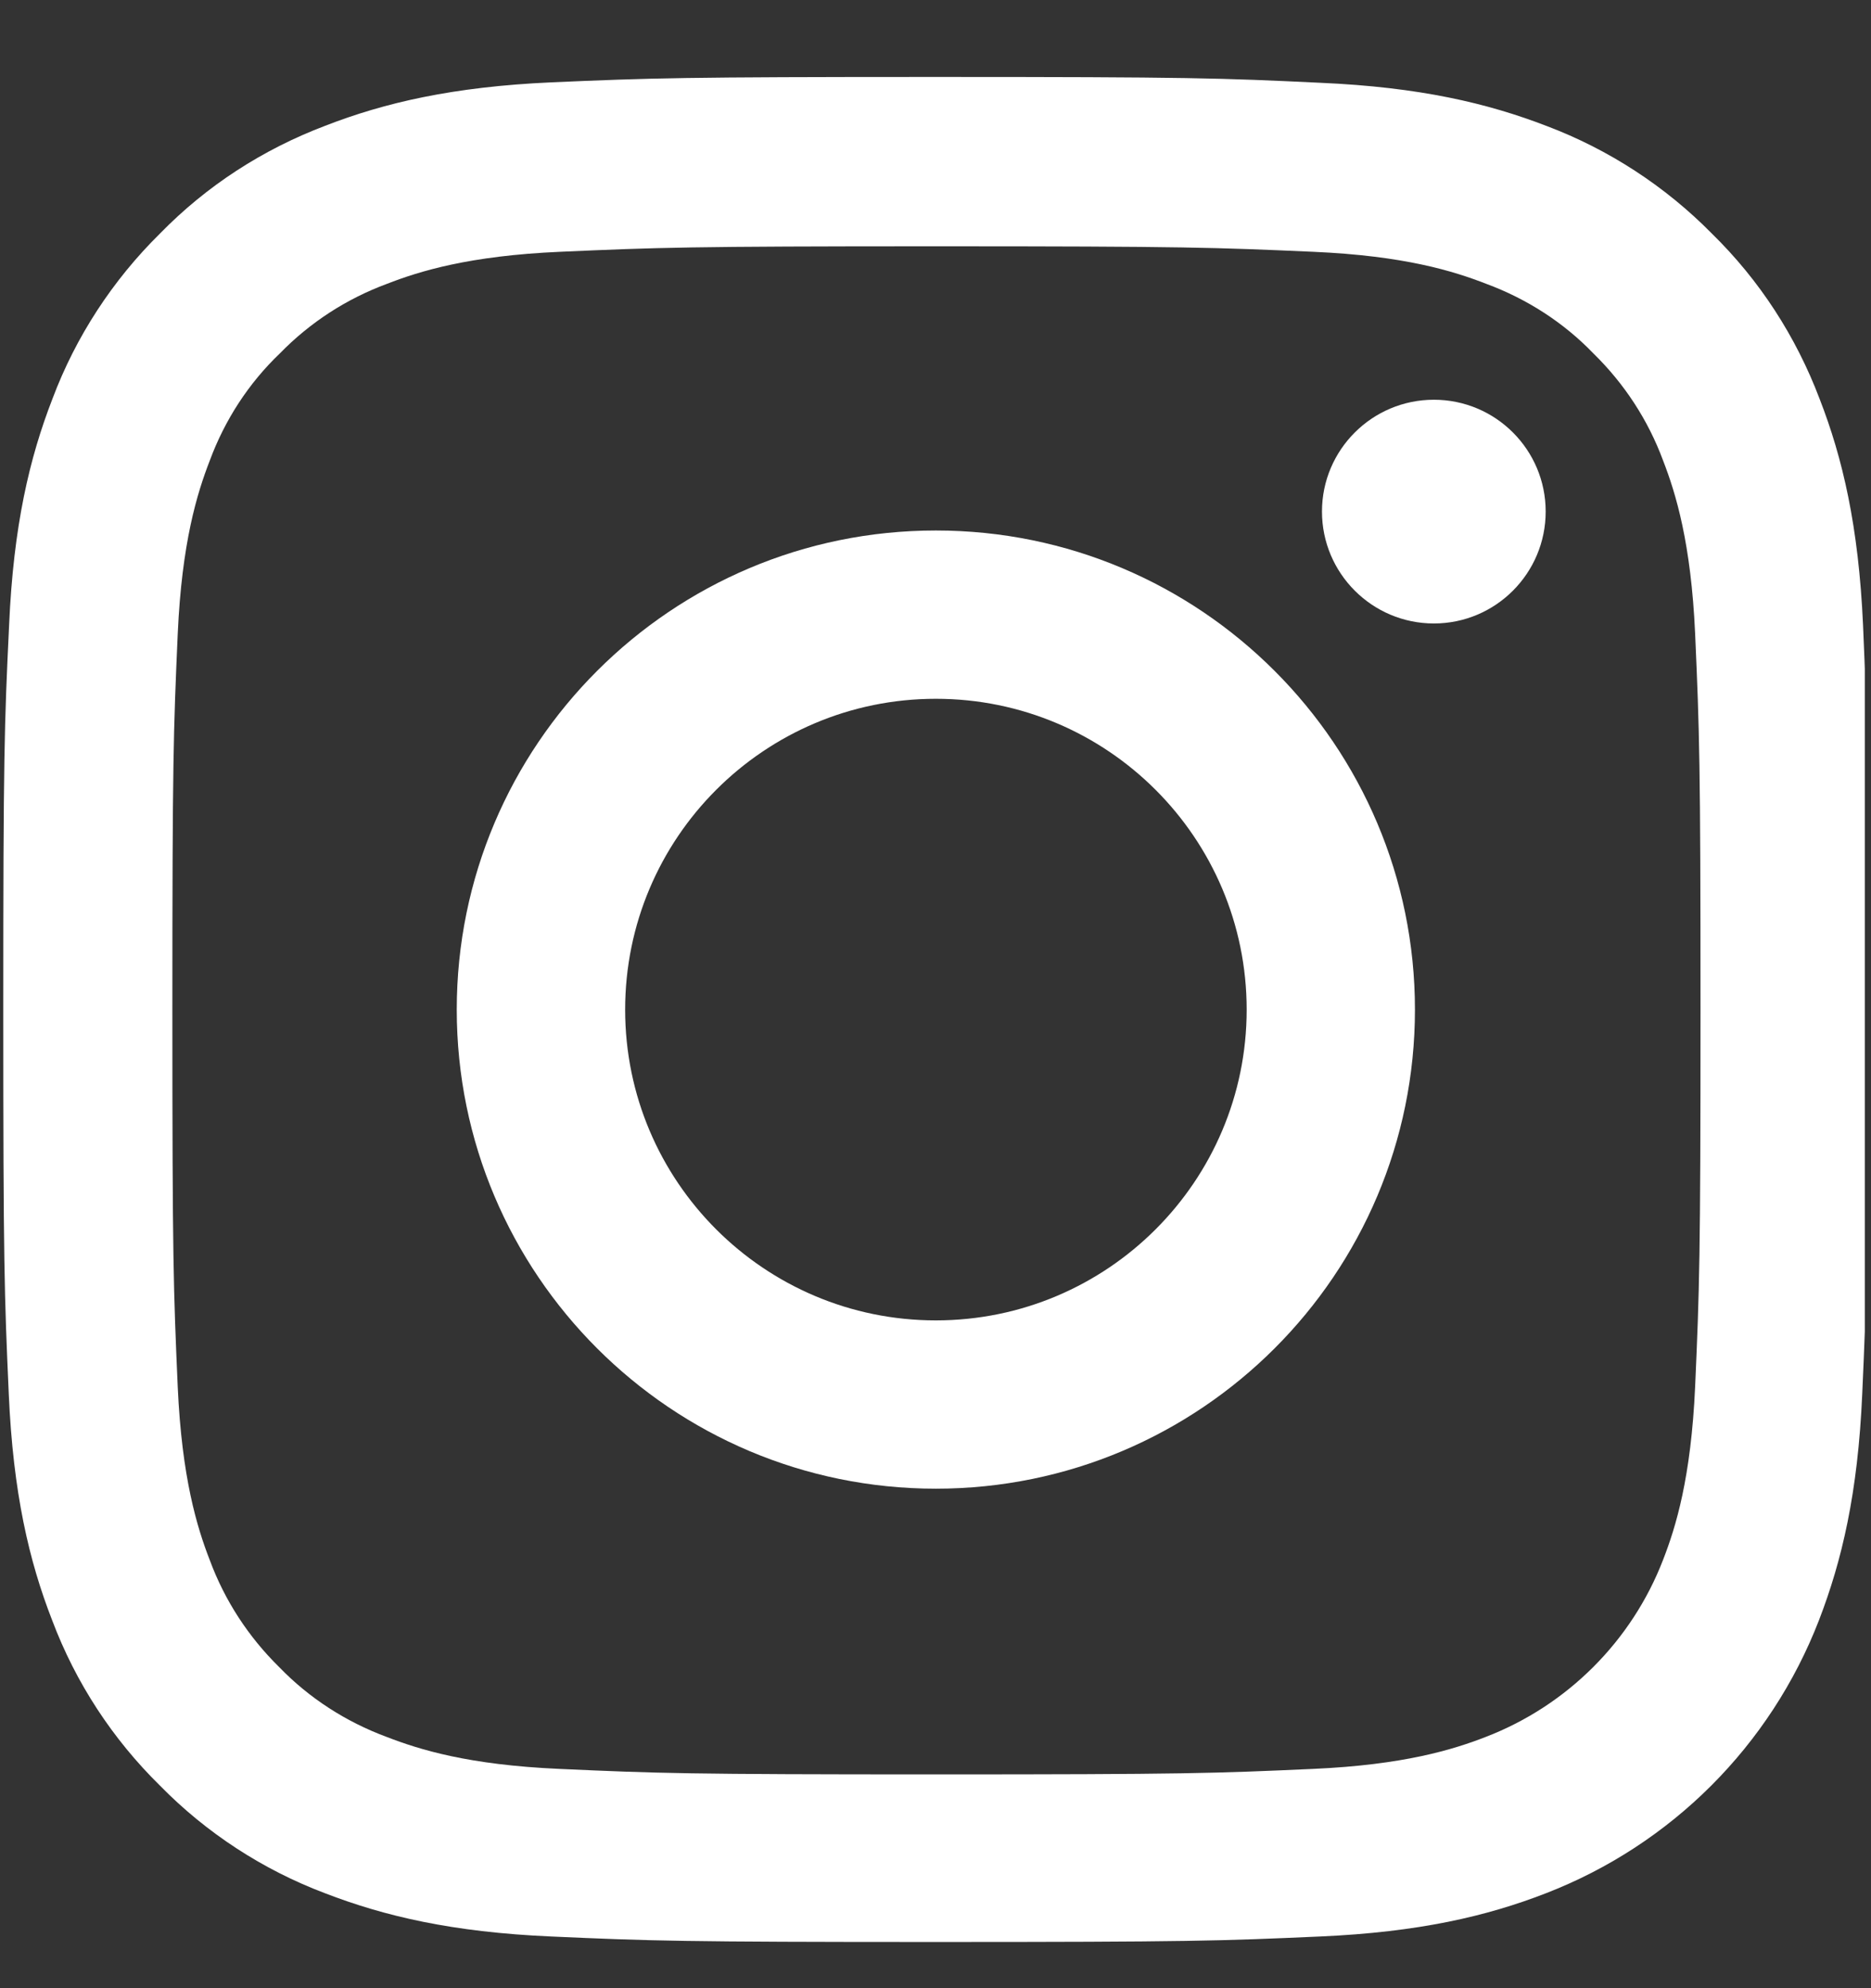
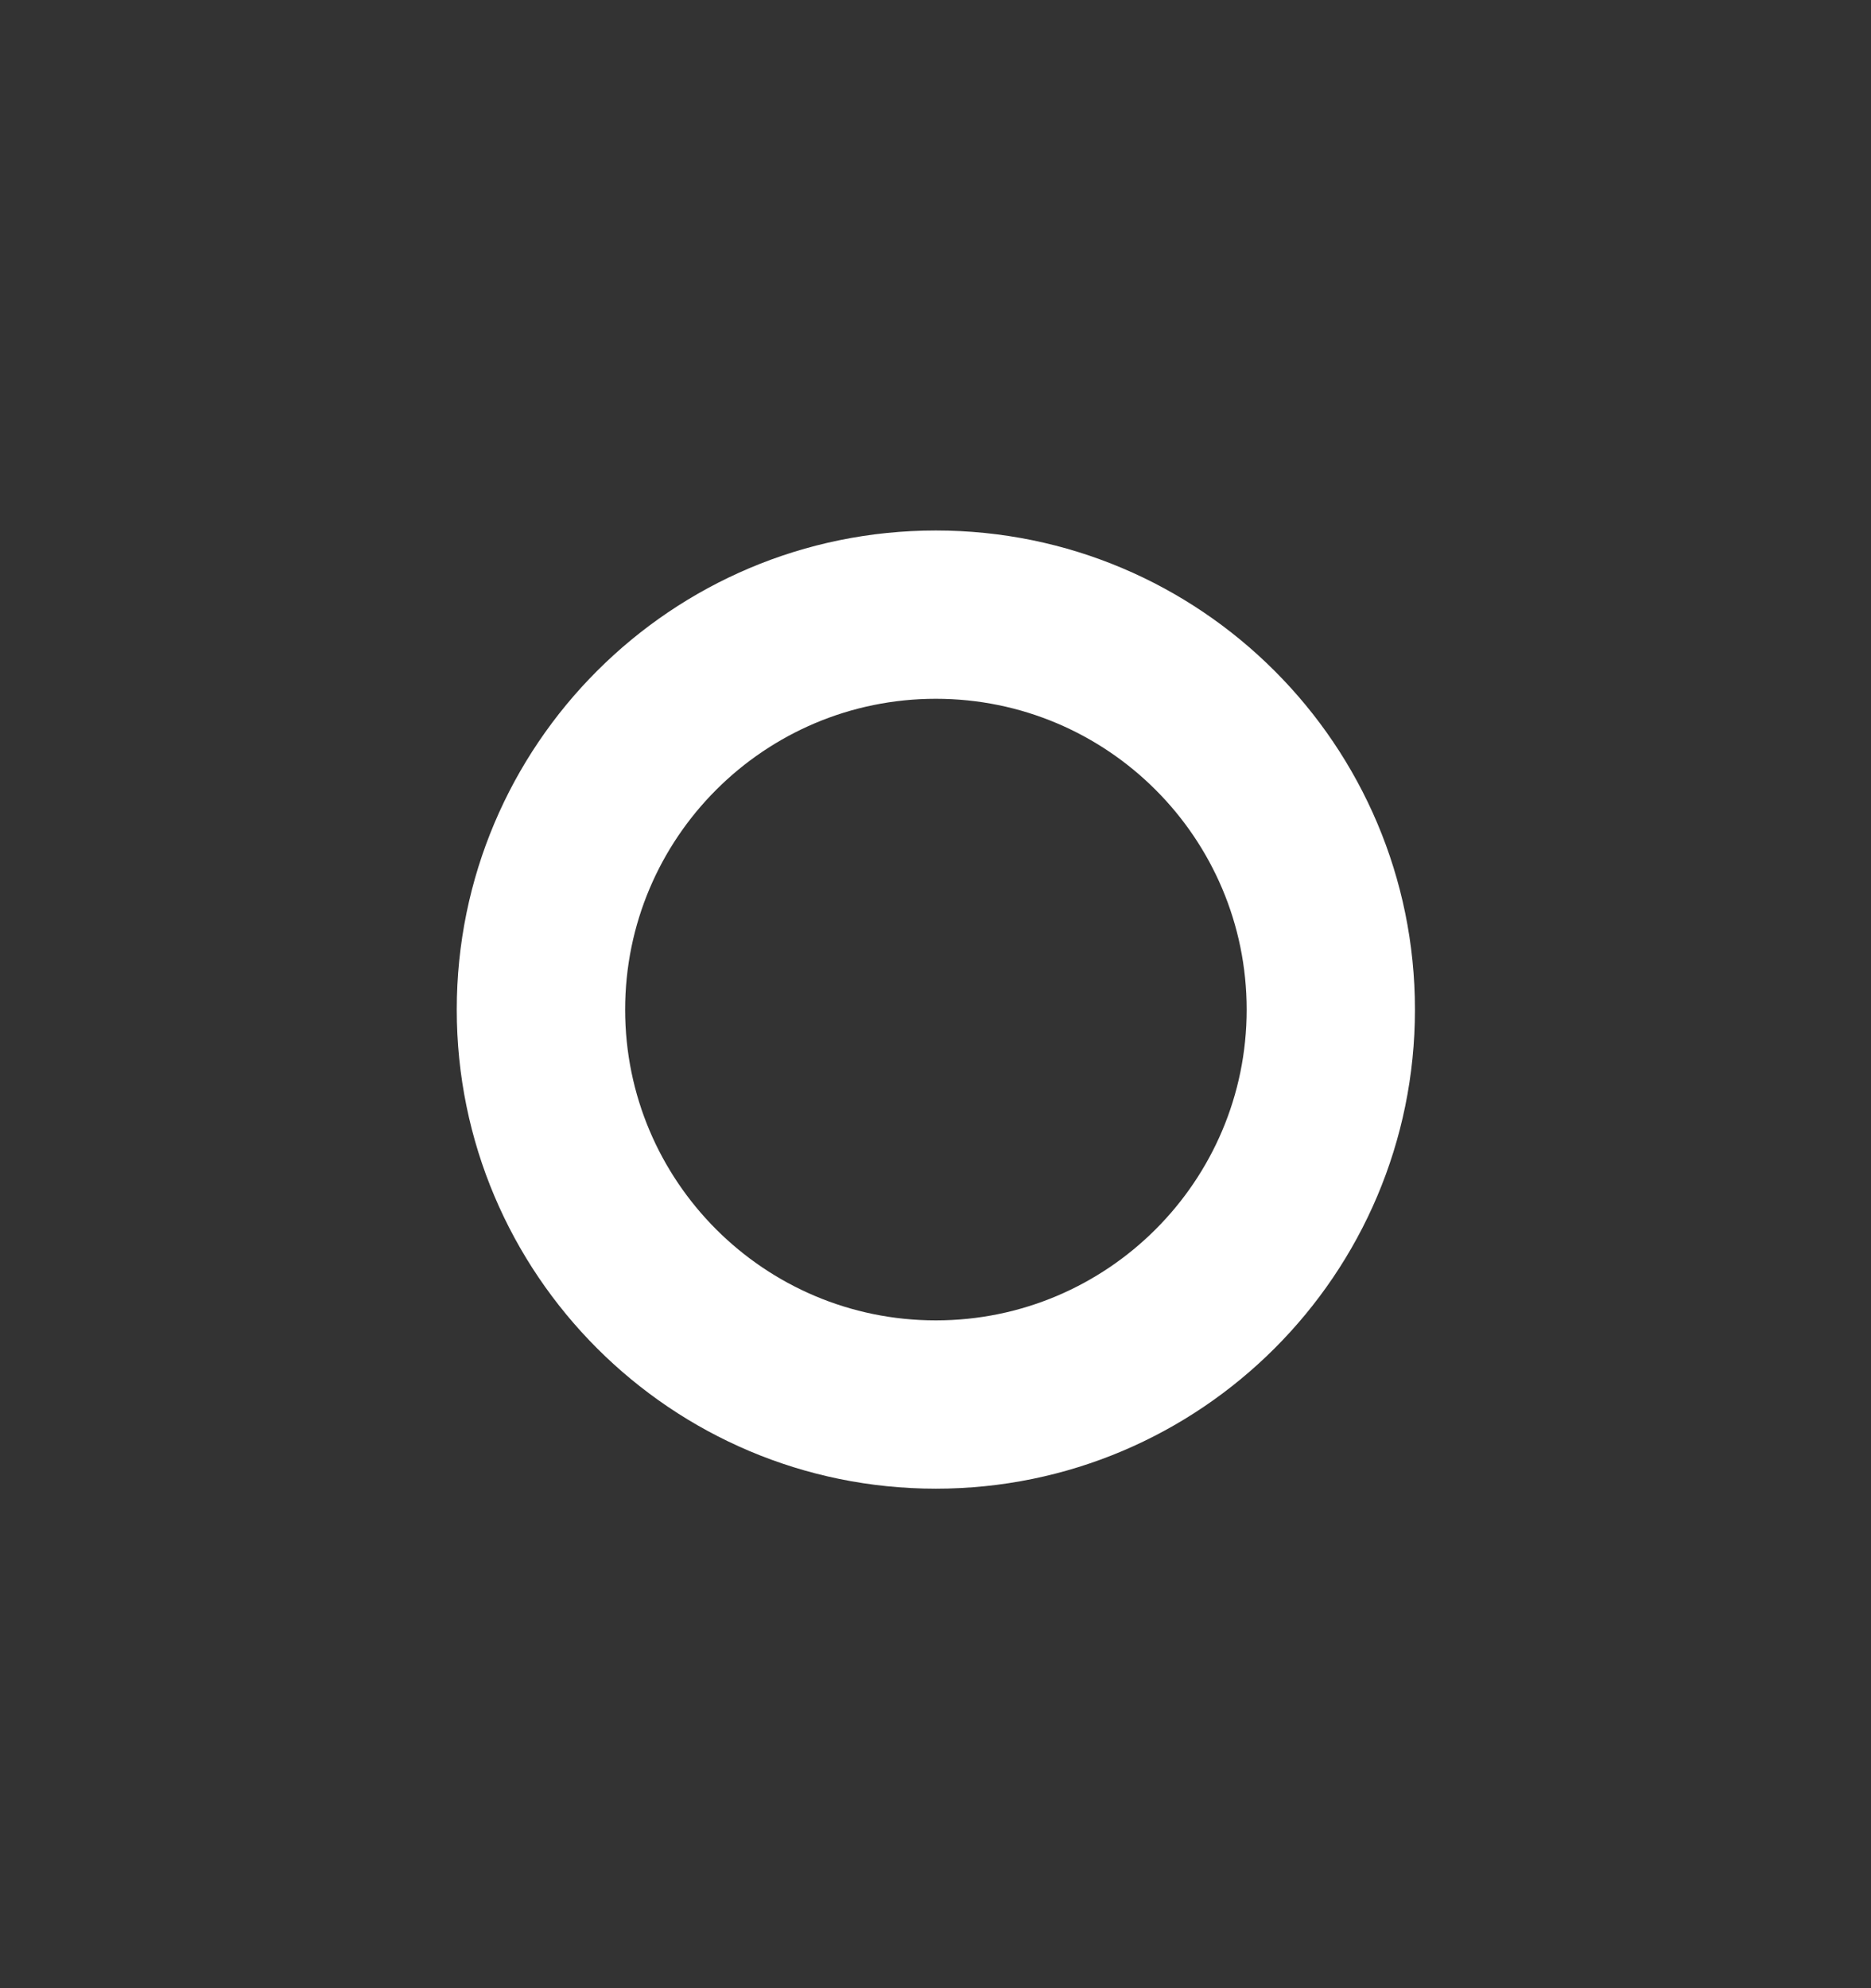
<svg xmlns="http://www.w3.org/2000/svg" width="16" height="17" viewBox="0 0 16 17" fill="none">
  <rect x="0" y="0" width="16" height="17" fill="#333333" stroke="none" />
  <g clip-path="url(#clip0_5243_7697)">
-     <path d="M15.932 5.346C15.894 4.499 15.757 3.916 15.561 3.412C15.358 2.876 15.047 2.396 14.639 1.997C14.24 1.592 13.757 1.278 13.228 1.078C12.72 0.882 12.14 0.745 11.293 0.708C10.439 0.667 10.168 0.658 8.003 0.658C5.838 0.658 5.567 0.667 4.717 0.704C3.869 0.742 3.287 0.879 2.782 1.075C2.246 1.278 1.766 1.589 1.368 1.997C0.963 2.396 0.648 2.879 0.449 3.409C0.252 3.916 0.115 4.496 0.078 5.343C0.037 6.197 0.028 6.468 0.028 8.633C0.028 10.798 0.037 11.069 0.075 11.919C0.112 12.767 0.249 13.349 0.446 13.854C0.648 14.39 0.963 14.87 1.368 15.268C1.766 15.674 2.249 15.988 2.779 16.188C3.287 16.384 3.866 16.521 4.714 16.558C5.564 16.596 5.835 16.605 8 16.605C10.165 16.605 10.436 16.596 11.287 16.558C12.134 16.521 12.717 16.384 13.221 16.188C14.293 15.773 15.14 14.926 15.555 13.854C15.751 13.346 15.888 12.767 15.925 11.919C15.963 11.069 15.972 10.798 15.972 8.633C15.972 6.468 15.969 6.197 15.932 5.346ZM14.496 11.857C14.461 12.636 14.331 13.057 14.222 13.337C13.954 14.032 13.402 14.583 12.707 14.851C12.427 14.96 12.003 15.091 11.228 15.125C10.386 15.163 10.134 15.172 8.006 15.172C5.879 15.172 5.623 15.163 4.785 15.125C4.006 15.091 3.586 14.96 3.305 14.851C2.96 14.723 2.645 14.521 2.389 14.256C2.125 13.997 1.922 13.686 1.794 13.34C1.685 13.06 1.555 12.636 1.52 11.86C1.483 11.019 1.474 10.767 1.474 8.639C1.474 6.511 1.483 6.256 1.52 5.418C1.555 4.639 1.685 4.219 1.794 3.938C1.922 3.592 2.125 3.278 2.393 3.022C2.651 2.757 2.963 2.555 3.309 2.427C3.589 2.318 4.013 2.187 4.788 2.153C5.629 2.116 5.882 2.106 8.009 2.106C10.14 2.106 10.393 2.116 11.231 2.153C12.01 2.187 12.43 2.318 12.71 2.427C13.056 2.555 13.371 2.757 13.626 3.022C13.891 3.281 14.094 3.592 14.222 3.938C14.331 4.219 14.461 4.642 14.496 5.418C14.533 6.259 14.542 6.511 14.542 8.639C14.542 10.767 14.533 11.016 14.496 11.857Z" fill="white" />
    <path d="M8.003 4.536C5.741 4.536 3.906 6.371 3.906 8.633C3.906 10.895 5.741 12.729 8.003 12.729C10.265 12.729 12.1 10.895 12.1 8.633C12.1 6.371 10.265 4.536 8.003 4.536ZM8.003 11.29C6.536 11.29 5.346 10.1 5.346 8.633C5.346 7.165 6.536 5.975 8.003 5.975C9.47 5.975 10.661 7.165 10.661 8.633C10.661 10.1 9.47 11.29 8.003 11.29Z" fill="white" />
-     <path d="M13.218 4.374C13.218 4.902 12.79 5.331 12.262 5.331C11.734 5.331 11.305 4.902 11.305 4.374C11.305 3.846 11.734 3.418 12.262 3.418C12.79 3.418 13.218 3.846 13.218 4.374Z" fill="white" />
  </g>
  <defs>
    <clipPath id="clip0_5243_7697">
      <rect width="15.947" height="15.947" fill="white" transform="translate(0 0.658)" />
    </clipPath>
  </defs>
</svg>